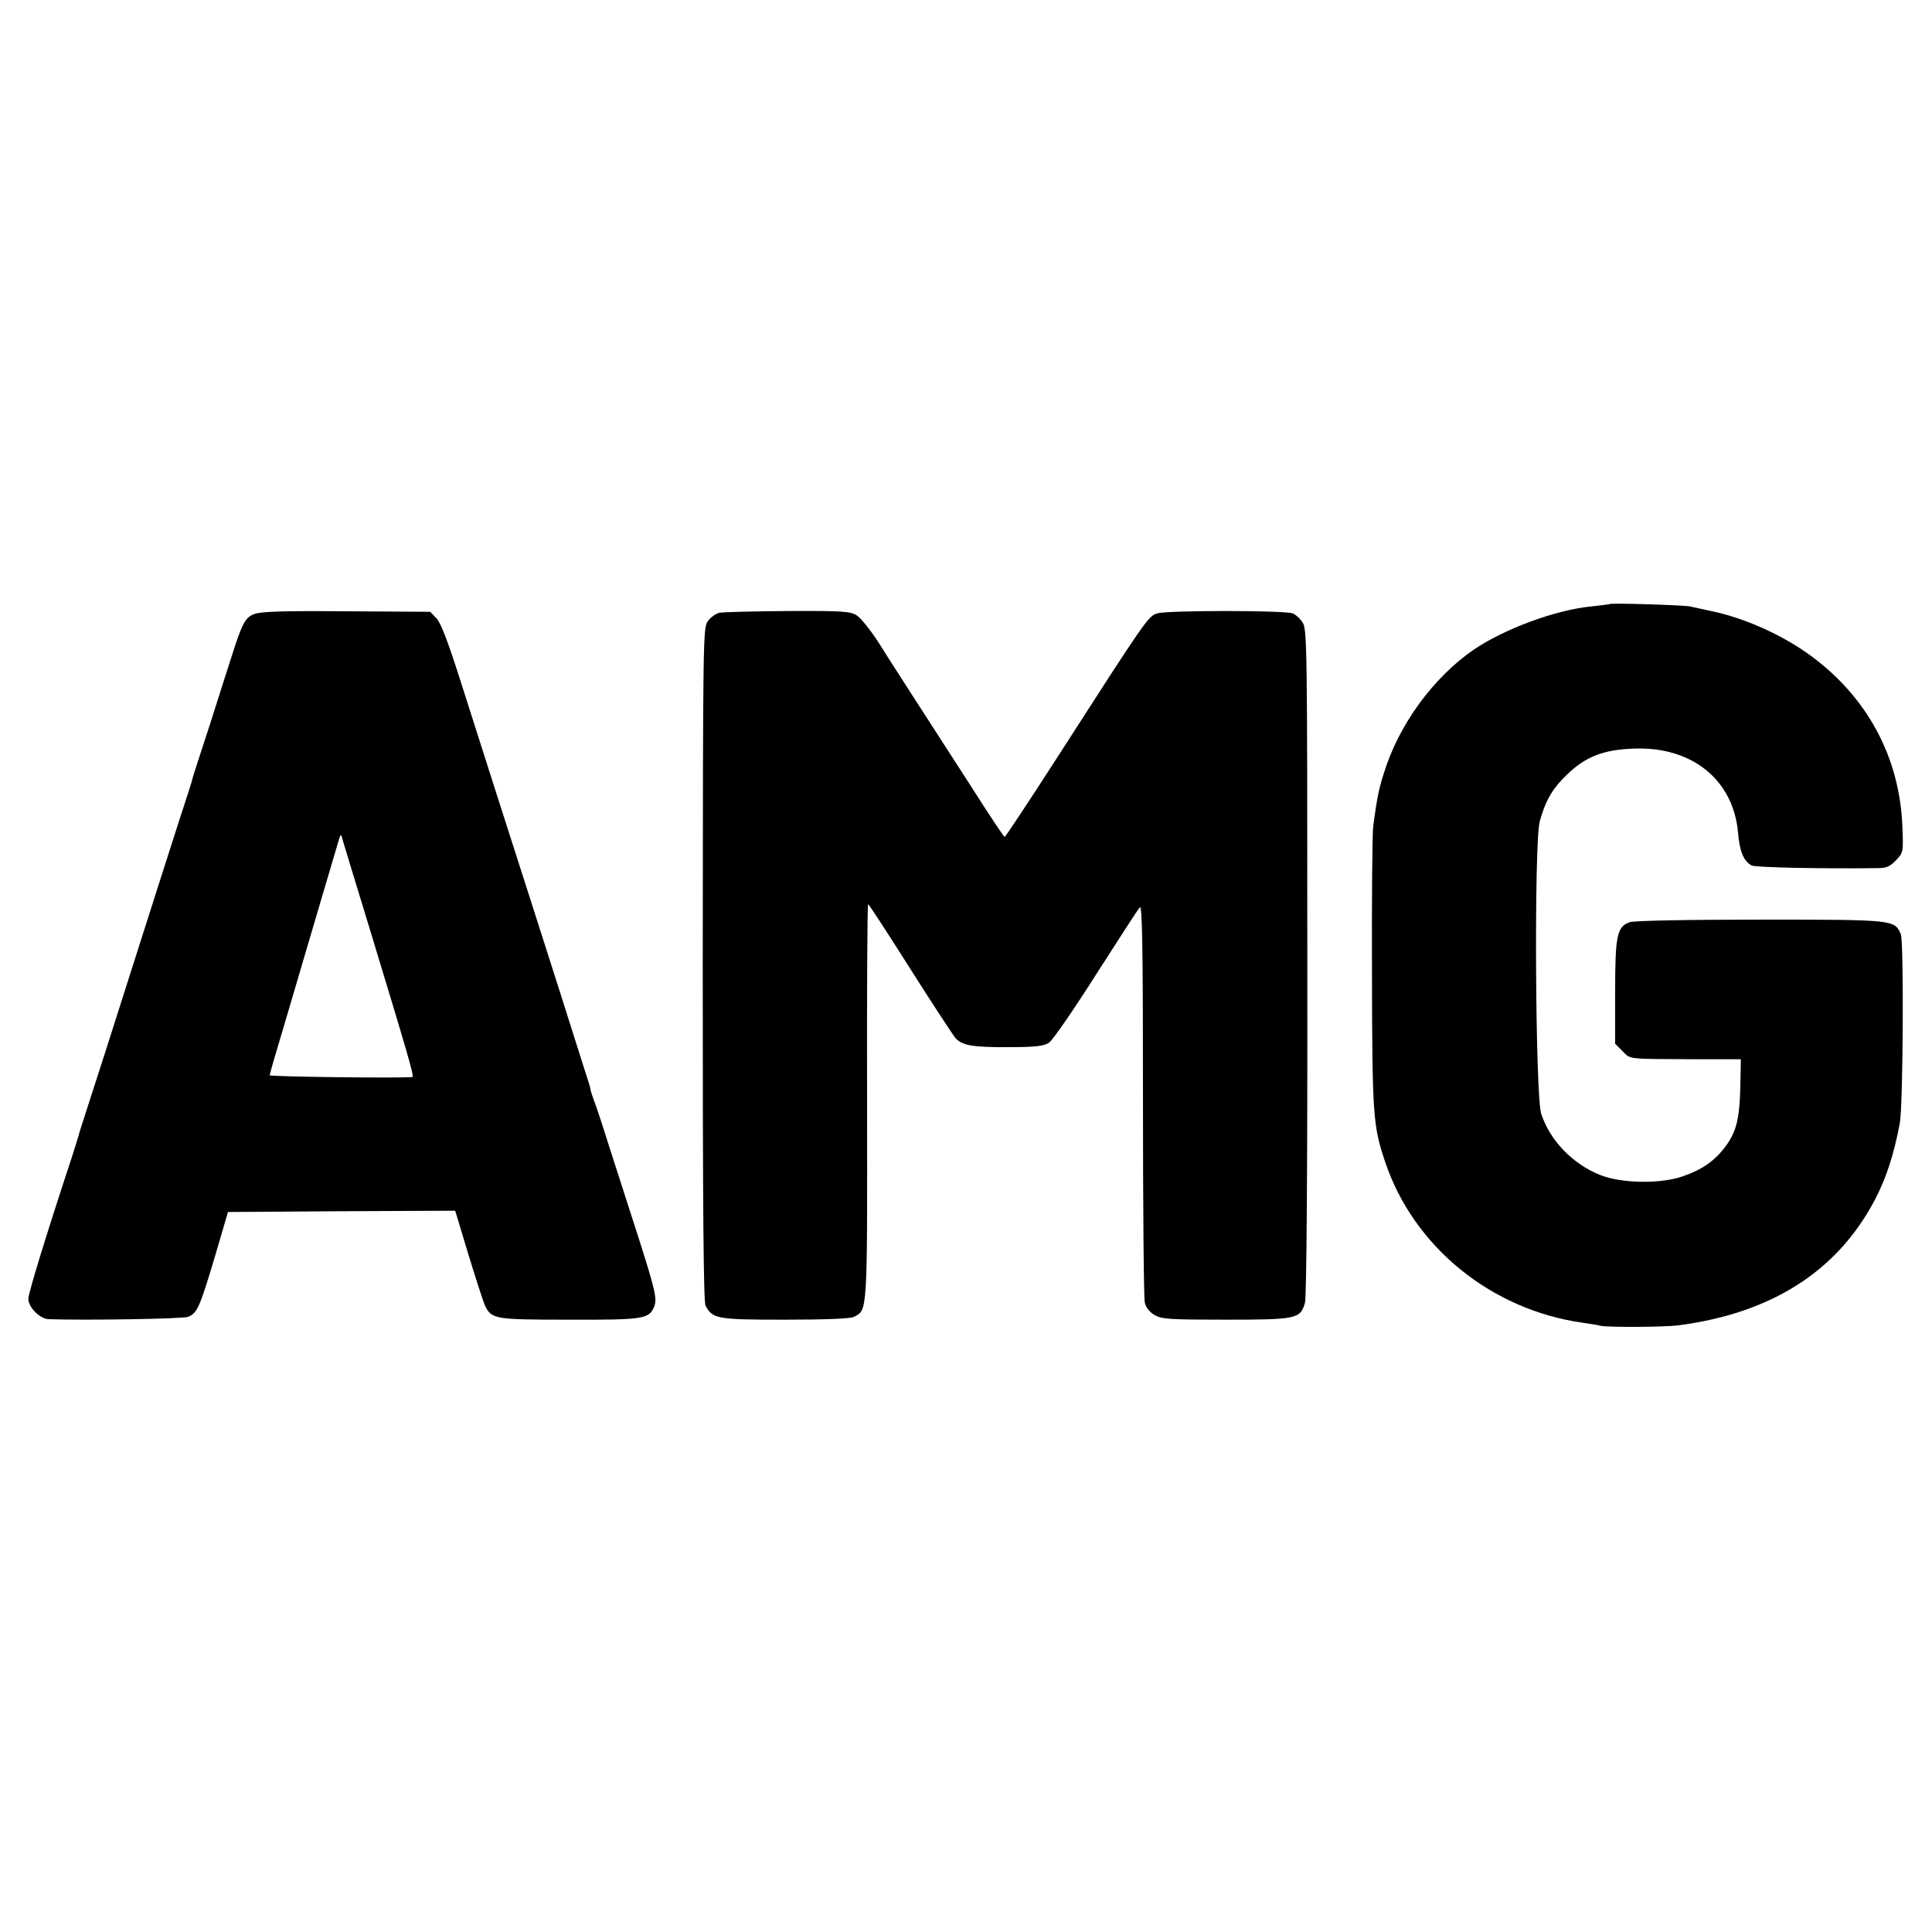
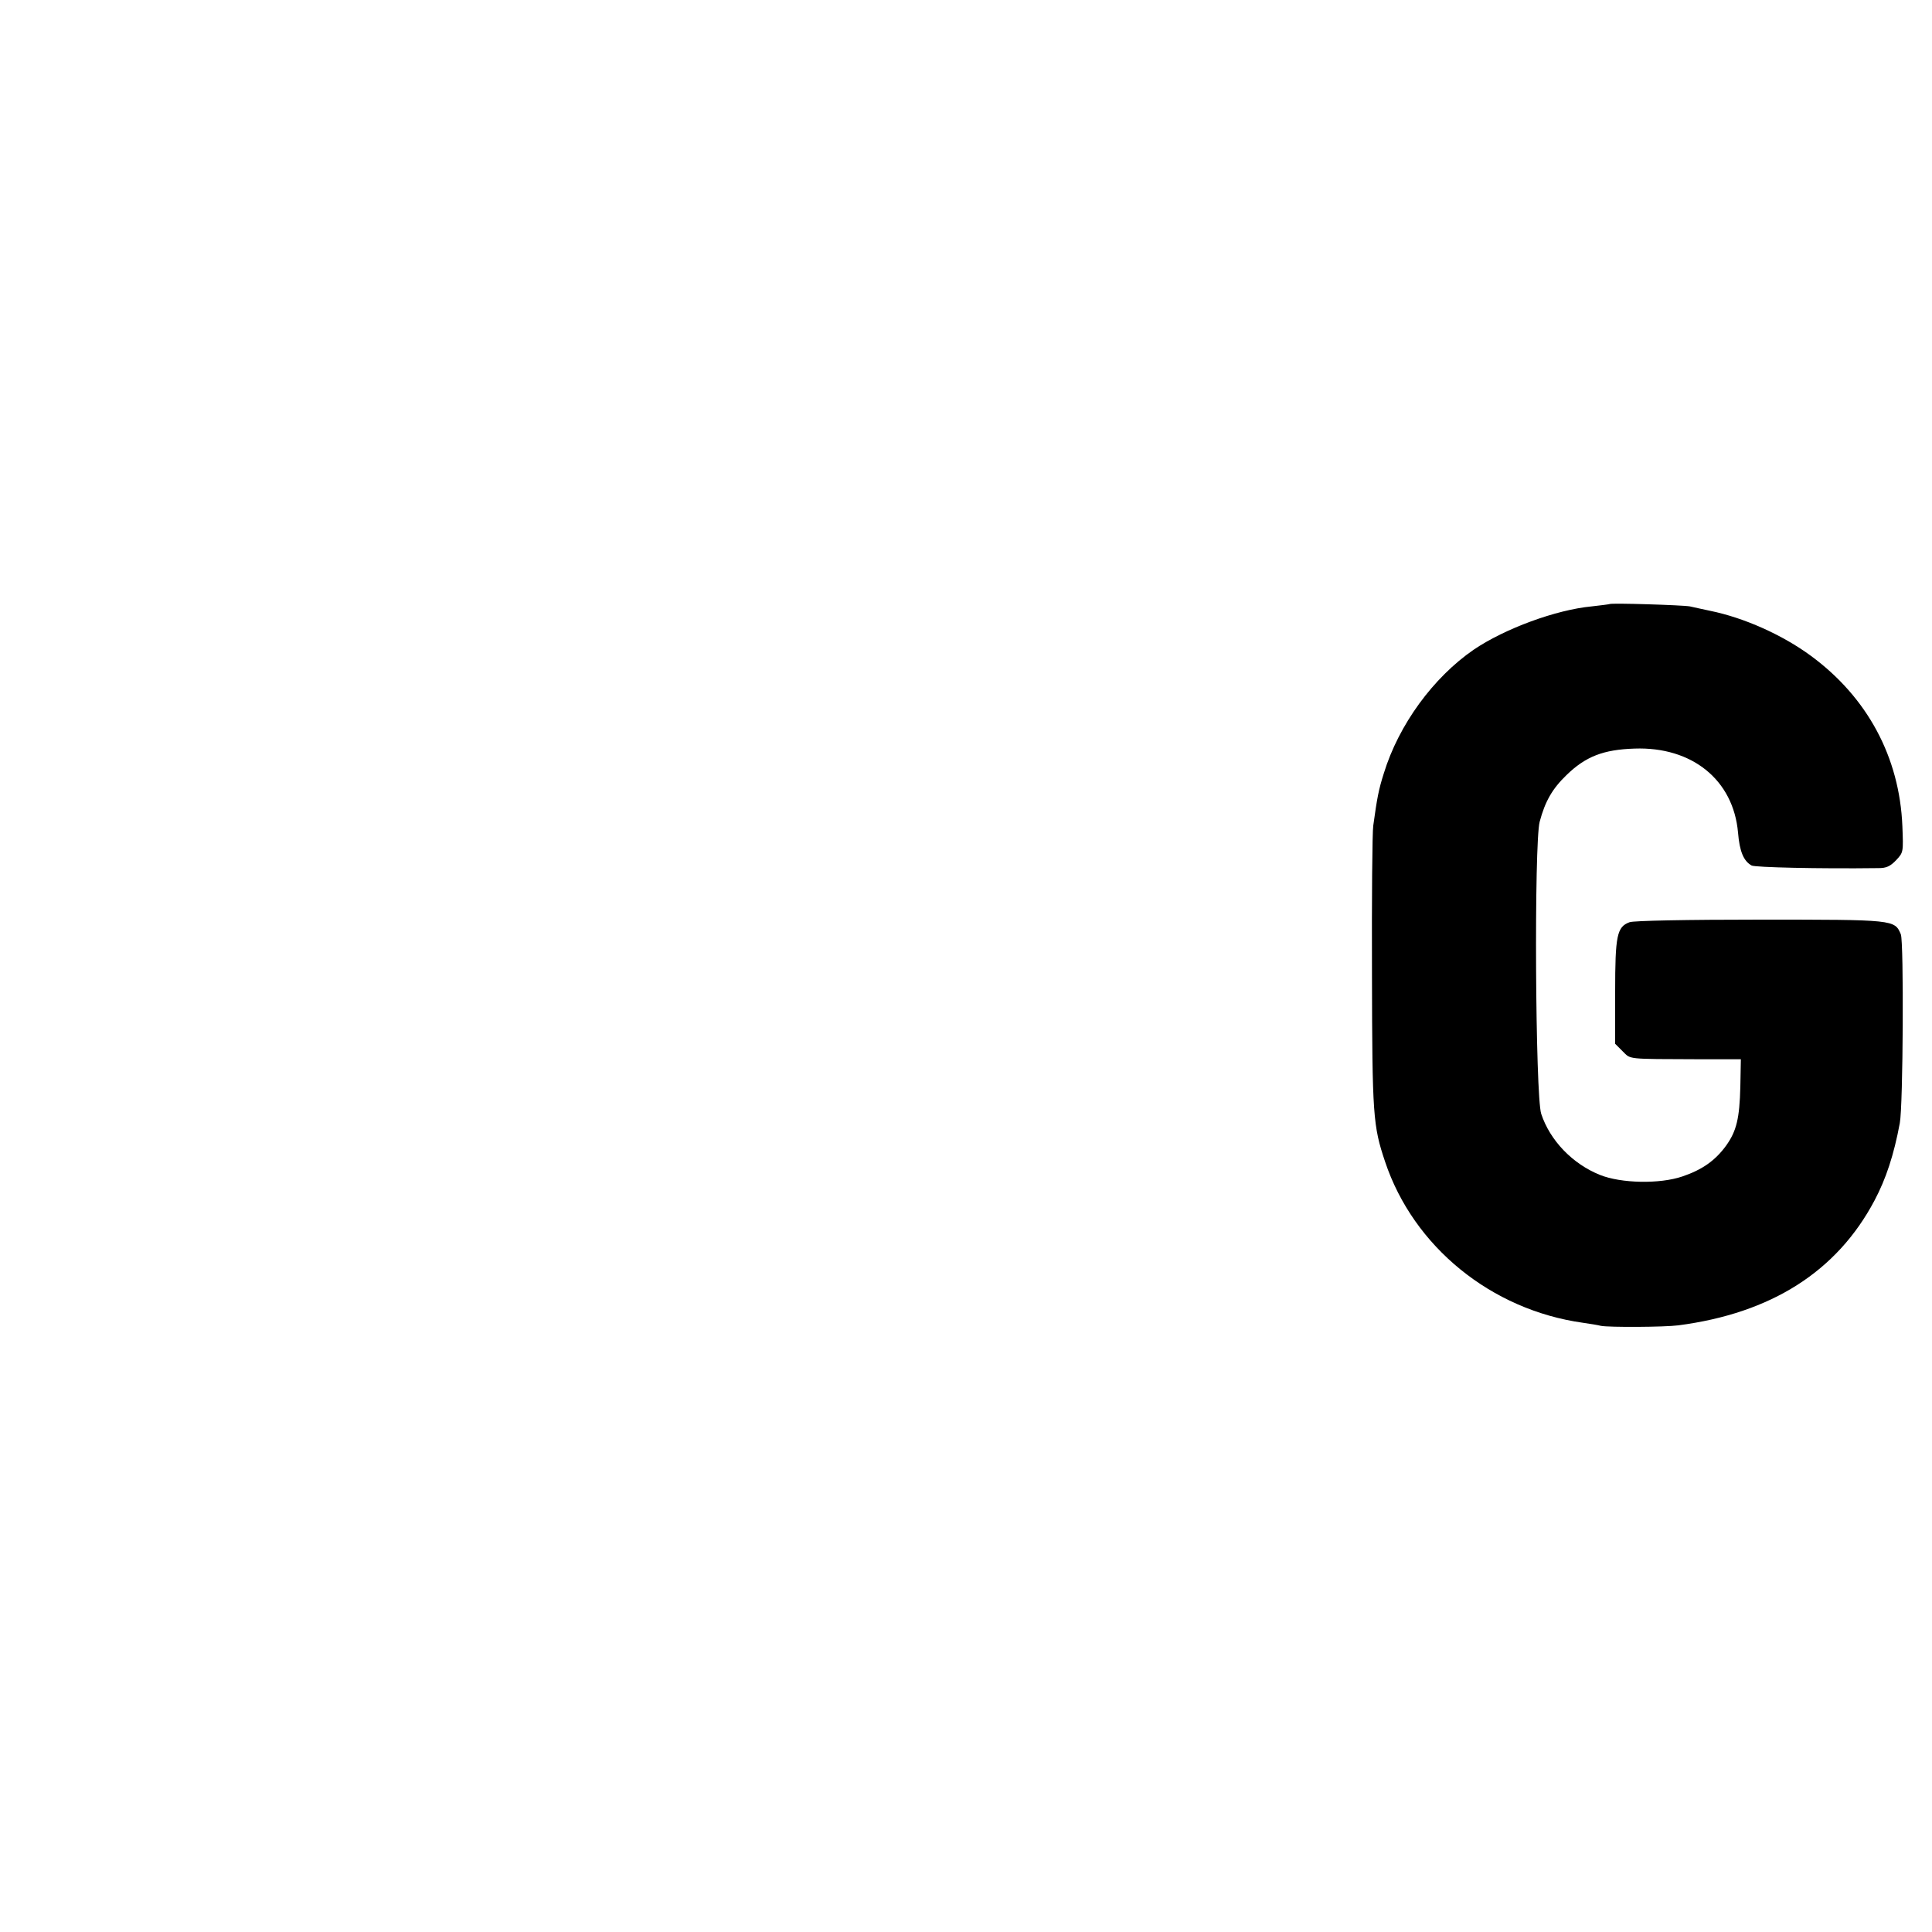
<svg xmlns="http://www.w3.org/2000/svg" version="1.0" width="750pt" height="750pt" viewBox="0 0 750 750" preserveAspectRatio="xMidYMid meet">
  <g transform="translate(0,750) scale(0.1,-0.1)" fill="#000000" stroke="none">
    <path d="M6248 5155 c-2 -1 -33 -5 -69 -9 -138 -13 -337 -86 -458 -168 -157 -108 -291 -291 -349 -480 -20 -63 -26 -94 -41 -203 -4 -27 -6 -286 -5 -575 1 -551 4 -590 51 -730 110 -329 411 -575 768 -625 28 -4 59 -9 70 -12 32 -6 246 -5 300 2 361 47 616 209 762 485 44 83 75 176 98 300 13 67 16 703 4 733 -24 57 -24 57 -548 57 -281 0 -490 -4 -505 -10 -49 -18 -56 -51 -56 -270 l0 -202 29 -29 c33 -32 10 -30 297 -31 l162 0 -2 -106 c-3 -124 -15 -173 -55 -229 -42 -58 -93 -94 -170 -120 -88 -30 -238 -27 -320 6 -107 43 -194 134 -228 237 -23 70 -28 1049 -6 1134 21 79 49 128 104 181 75 73 144 99 264 103 224 8 384 -122 402 -326 6 -74 22 -111 53 -128 14 -7 257 -13 493 -10 30 0 45 7 68 31 28 30 28 31 24 132 -11 268 -136 500 -355 661 -110 81 -259 148 -392 175 -29 6 -64 14 -78 17 -27 5 -306 14 -312 9z" />
-     <path d="M984 5115 c-33 -13 -46 -40 -87 -170 -9 -27 -46 -144 -83 -260 -38 -115 -69 -212 -69 -215 0 -3 -6 -21 -12 -40 -21 -62 -186 -579 -323 -1010 -40 -124 -79 -245 -87 -270 -8 -25 -16 -49 -17 -55 -1 -5 -14 -46 -28 -90 -102 -309 -168 -526 -168 -547 0 -33 45 -78 79 -79 135 -5 521 1 541 9 35 14 45 35 104 233 l51 174 441 3 441 2 52 -172 c29 -95 58 -184 64 -197 26 -52 37 -54 327 -54 285 -1 308 3 328 47 14 32 9 58 -63 283 -37 114 -87 271 -112 348 -24 77 -50 156 -58 175 -7 19 -13 38 -13 43 0 4 -12 42 -26 85 -13 42 -55 172 -91 287 -37 116 -89 278 -115 360 -74 230 -201 627 -275 860 -47 147 -74 218 -91 235 l-24 25 -328 2 c-257 2 -334 -1 -358 -12z m451 -1220 c146 -481 174 -575 166 -576 -45 -5 -556 1 -554 7 0 5 28 101 62 214 84 287 201 681 208 705 6 18 7 18 13 -5 4 -14 51 -169 105 -345z" />
-     <path d="M2791 5121 c-13 -4 -33 -18 -43 -32 -19 -25 -19 -62 -20 -1331 0 -958 3 -1311 11 -1327 28 -51 44 -54 309 -54 157 0 255 4 267 11 53 28 52 6 51 835 -1 422 1 767 4 767 3 0 77 -114 165 -253 88 -139 167 -259 175 -268 26 -28 71 -35 206 -34 103 0 136 4 156 17 14 9 96 128 183 265 87 136 163 254 170 261 9 10 12 -148 12 -745 0 -417 3 -772 7 -789 4 -19 18 -37 38 -49 28 -16 56 -18 277 -18 275 0 289 3 307 66 6 20 10 529 9 1323 0 1224 -1 1291 -18 1317 -10 16 -28 32 -40 36 -33 12 -486 12 -524 0 -36 -11 -42 -20 -393 -566 -107 -166 -197 -302 -200 -302 -3 0 -63 90 -134 202 -72 111 -166 258 -211 327 -44 69 -108 167 -140 219 -33 52 -73 102 -89 112 -26 16 -55 18 -270 17 -133 -1 -252 -4 -265 -7z" />
  </g>
</svg>